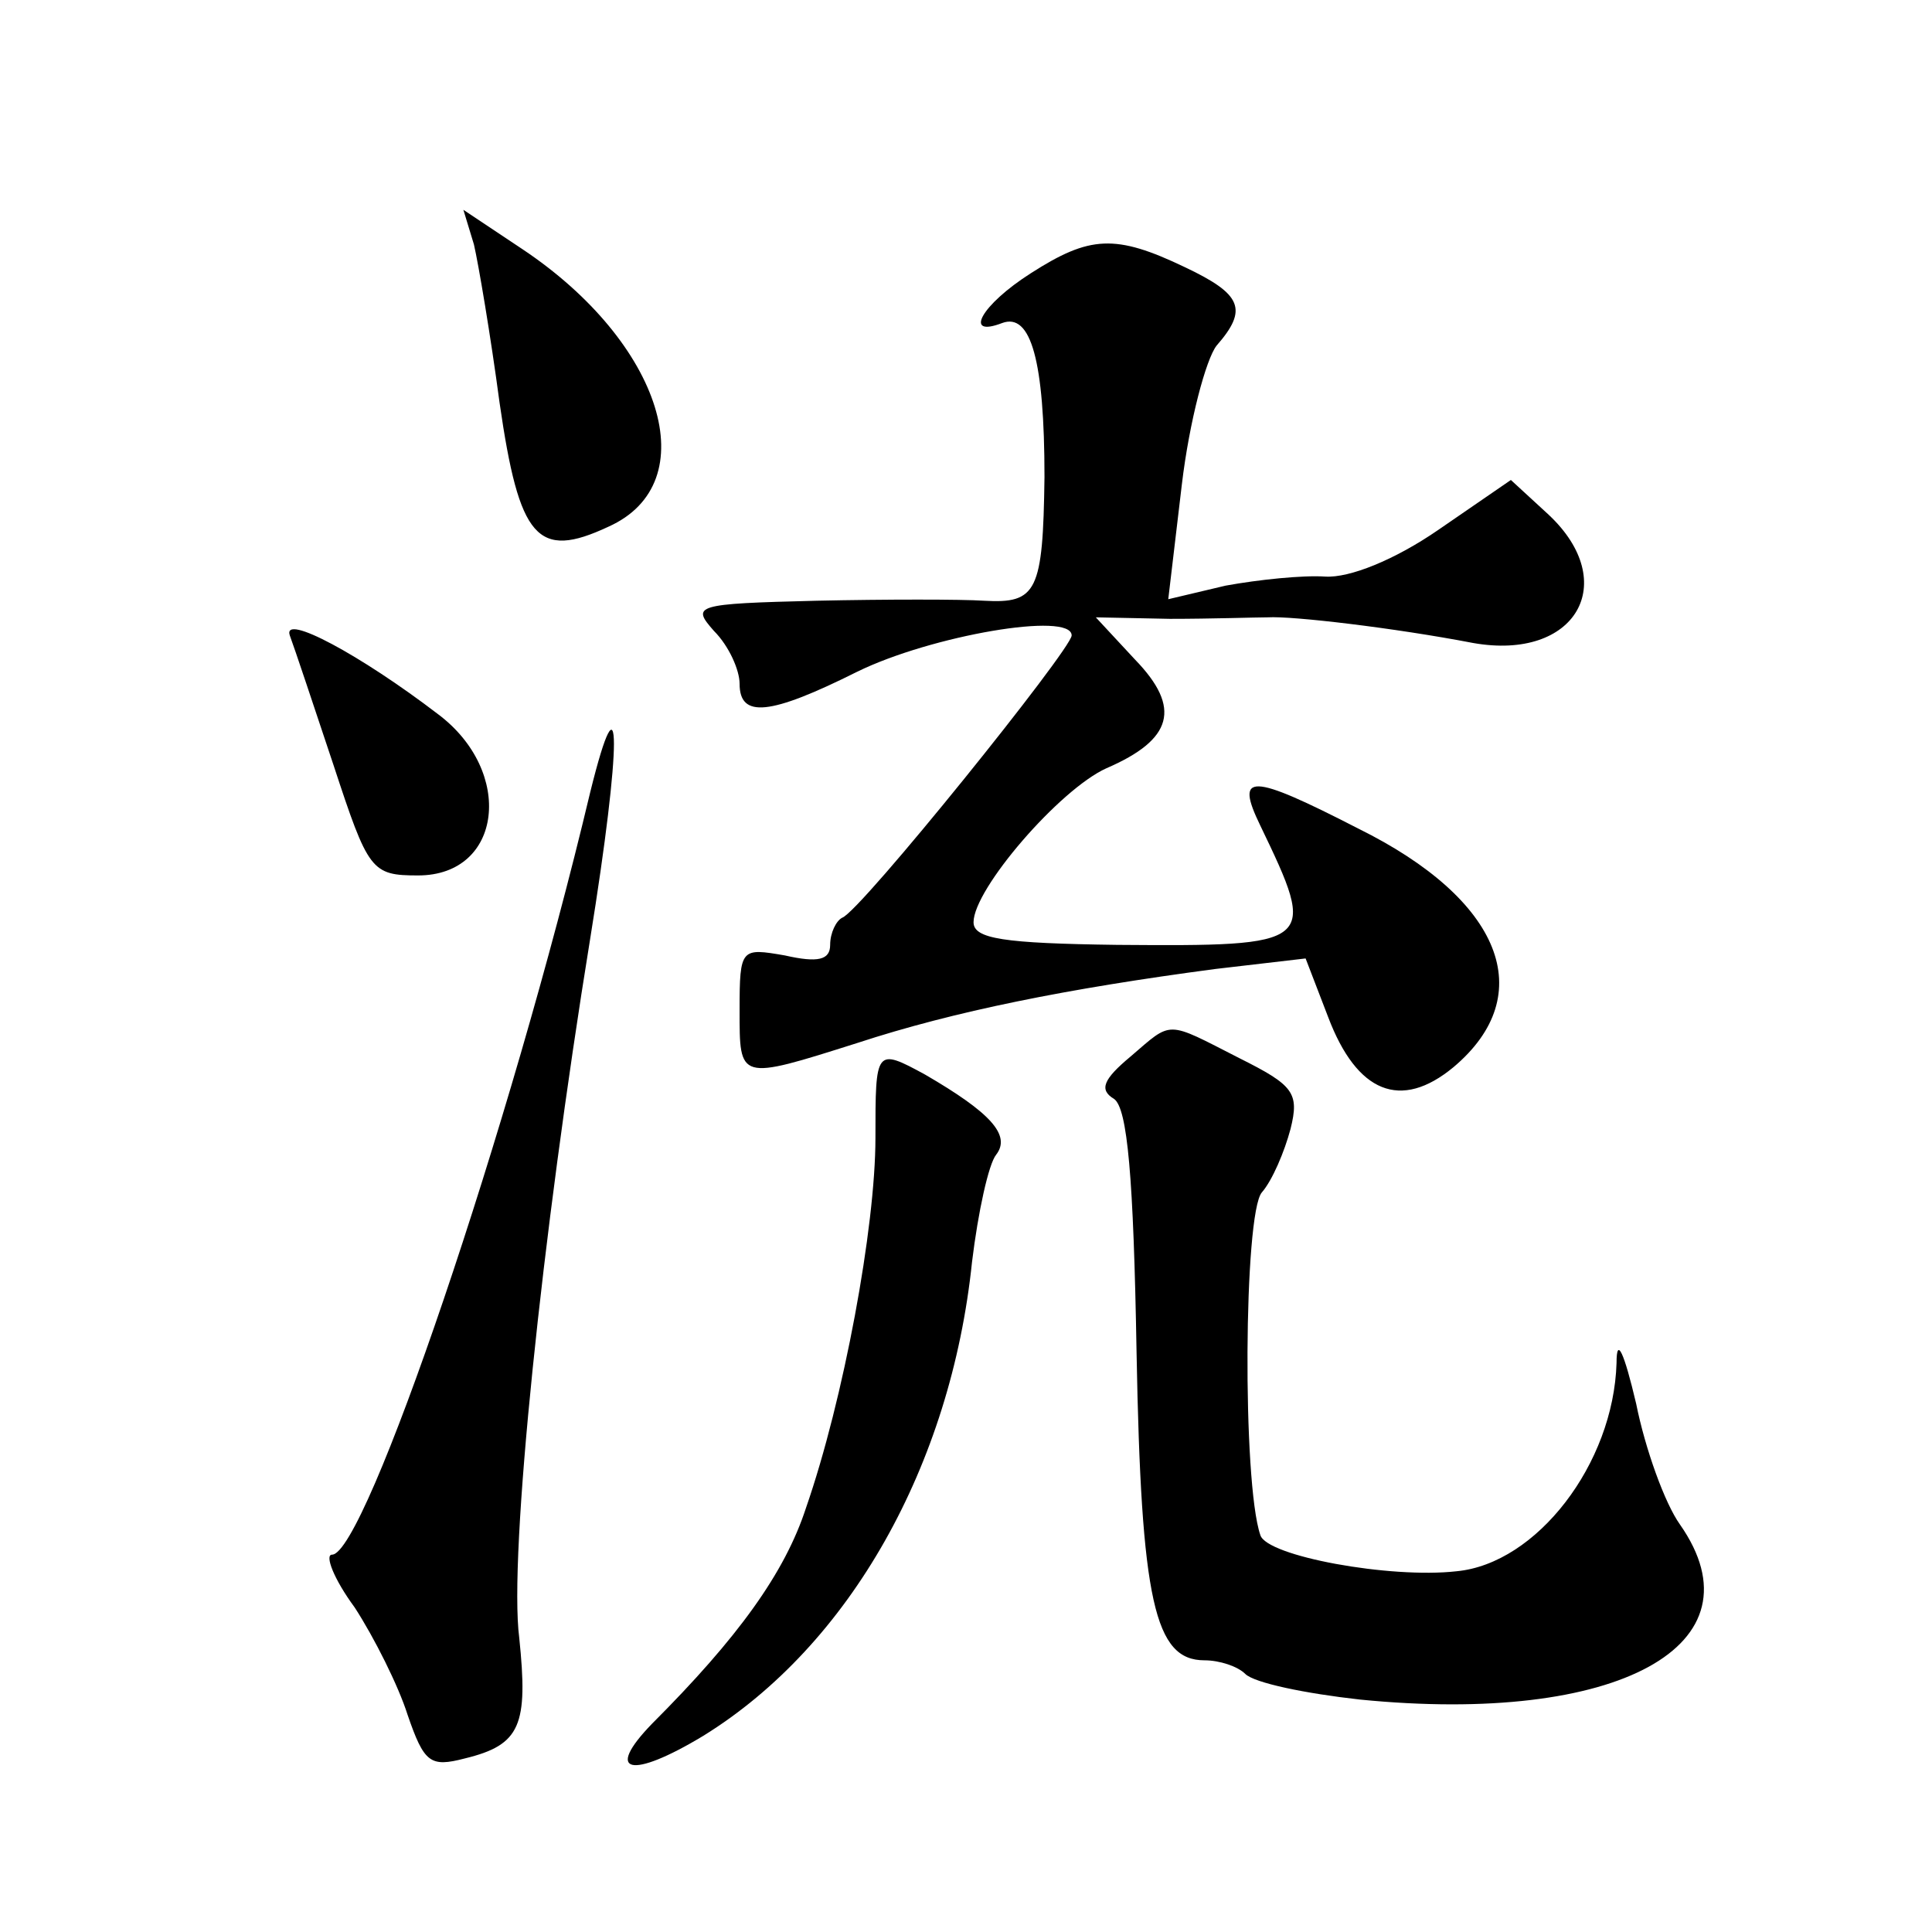
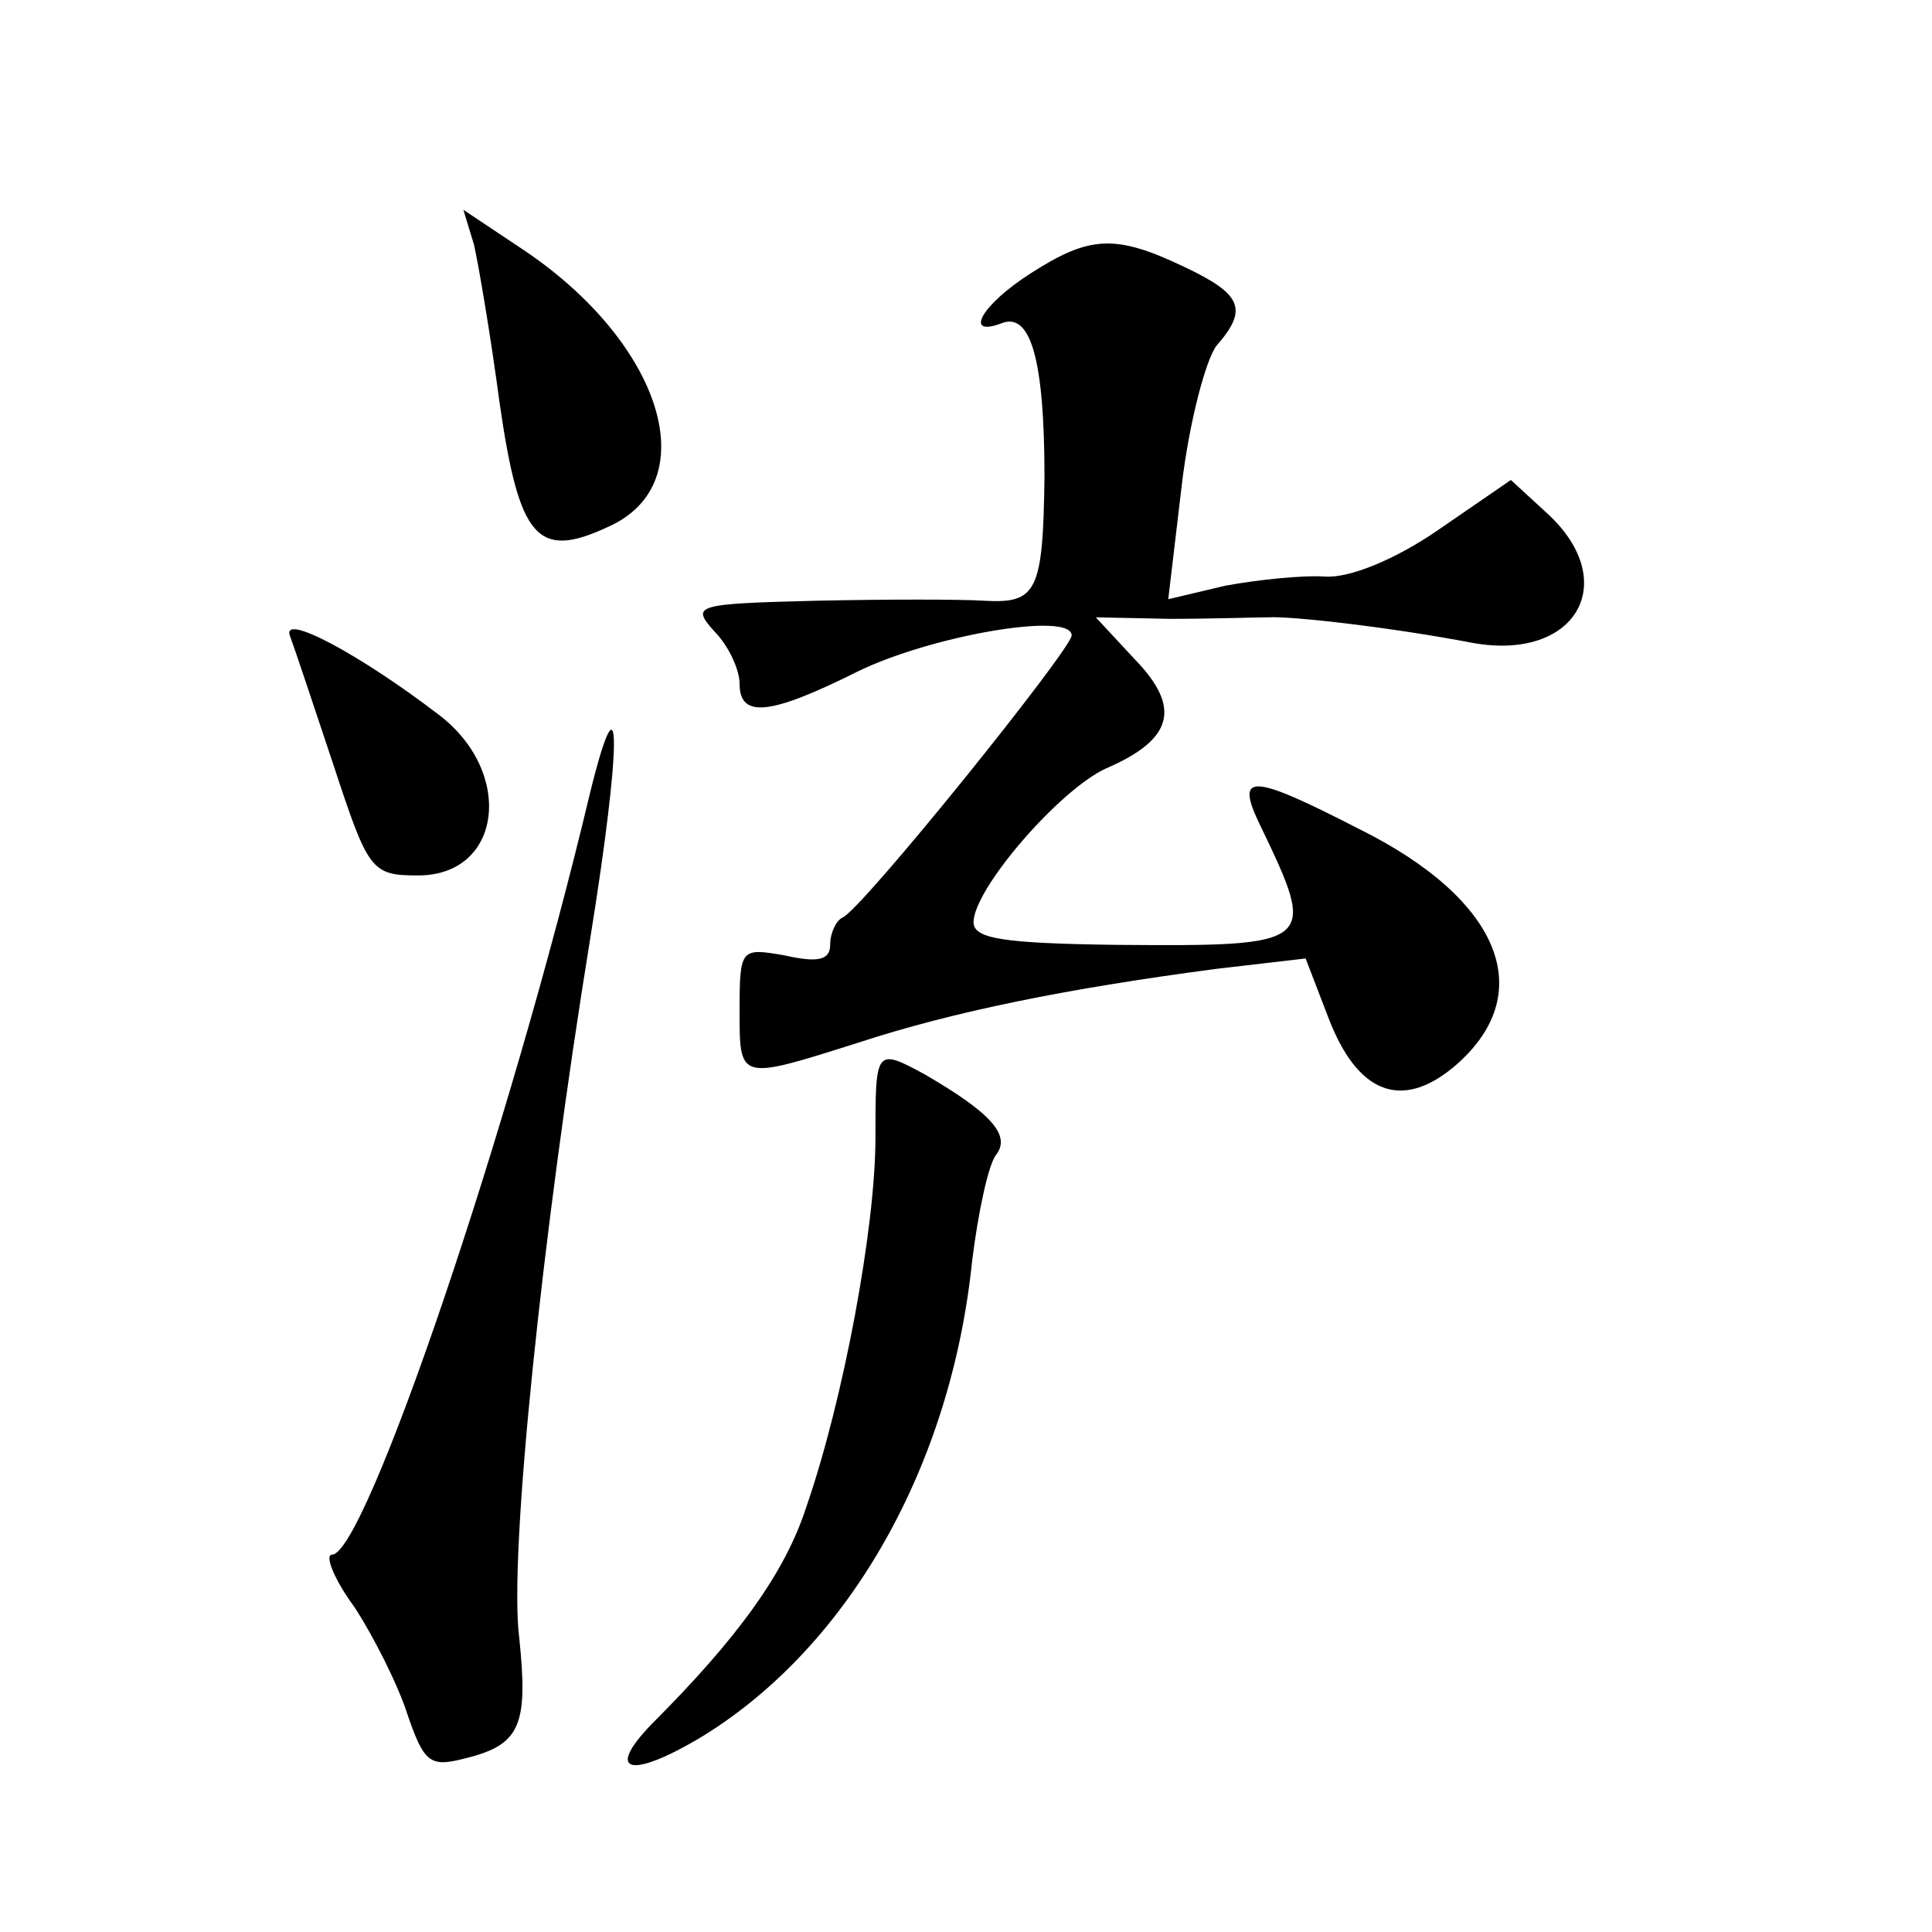
<svg xmlns="http://www.w3.org/2000/svg" version="1.0" width="128pt" height="128pt" viewBox="0 0 128 128" preserveAspectRatio="xMidYMid meet">
  <g transform="translate(0,128) scale(0.1,-0.1)" fill="#0" stroke="none">
-     <path d="M314 1118 c3 -13 11 -60 17 -105 13 -90 25 -104 72 -82 65 29 36 122 -57 184 l-39 26 7 -23z M683 1099 c-33 -21 -45 -43 -19 -33 19 7 28 -25 28 -102 -1 -76 -5 -84 -40 -82 -15 1 -65 1 -111 0 -81 -2 -83 -3 -68 -20 10 -10 17 -26 17 -35 0 -23 20 -21 78 8 49 24 142 40 142 24 0 -9 -140 -183 -152 -187 -4 -2 -8 -10 -8 -18 0 -10 -8 -12 -30 -7 -29 5 -30 5 -30 -36 0 -47 -1 -47 78 -22 64 21 139 36 237 49 l60 7 15 -39 c19 -50 48 -62 83 -33 57 48 32 111 -63 158 -72 37 -82 37 -65 2 38 -79 37 -80 -95 -79 -75 1 -95 4 -95 15 0 22 57 88 88 102 44 19 50 40 19 72 l-26 28 49 -1 c28 0 57 1 65 1 16 1 84 -7 136 -17 68 -12 98 40 50 85 l-25 23 -48 -33 c-29 -20 -59 -32 -75 -31 -15 1 -44 -2 -66 -6 l-38 -9 9 76 c5 42 16 83 23 92 21 24 17 34 -21 52 -46 22 -63 21 -102 -4z M192 859 c3 -8 16 -47 29 -86 23 -70 25 -73 56 -73 56 0 64 69 13 107 -51 39 -103 67 -98 52z M391 755 c-53 -223 -149 -505 -171 -505 -5 0 1 -16 15 -35 13 -20 29 -52 35 -71 11 -32 15 -35 38 -29 37 9 42 22 36 80 -7 54 15 266 47 463 21 130 21 182 0 97z M749 580 c-18 -15 -21 -22 -11 -28 9 -6 13 -52 15 -168 3 -165 12 -204 45 -204 10 0 22 -4 27 -9 6 -6 40 -13 76 -17 171 -17 268 36 212 116 -10 14 -23 50 -29 80 -8 34 -13 45 -13 27 -2 -67 -53 -133 -106 -138 -44 -5 -126 10 -130 24 -12 35 -11 213 1 227 7 8 15 27 19 42 6 24 2 29 -34 47 -49 25 -44 25 -72 1z M580 526 c0 -59 -21 -173 -46 -245 -14 -43 -45 -86 -102 -143 -32 -33 -14 -37 34 -8 97 60 164 179 178 314 4 33 11 65 16 71 10 13 -4 28 -47 53 -33 18 -33 17 -33 -42z" />
+     <path d="M314 1118 c3 -13 11 -60 17 -105 13 -90 25 -104 72 -82 65 29 36 122 -57 184 l-39 26 7 -23z M683 1099 c-33 -21 -45 -43 -19 -33 19 7 28 -25 28 -102 -1 -76 -5 -84 -40 -82 -15 1 -65 1 -111 0 -81 -2 -83 -3 -68 -20 10 -10 17 -26 17 -35 0 -23 20 -21 78 8 49 24 142 40 142 24 0 -9 -140 -183 -152 -187 -4 -2 -8 -10 -8 -18 0 -10 -8 -12 -30 -7 -29 5 -30 5 -30 -36 0 -47 -1 -47 78 -22 64 21 139 36 237 49 l60 7 15 -39 c19 -50 48 -62 83 -33 57 48 32 111 -63 158 -72 37 -82 37 -65 2 38 -79 37 -80 -95 -79 -75 1 -95 4 -95 15 0 22 57 88 88 102 44 19 50 40 19 72 l-26 28 49 -1 c28 0 57 1 65 1 16 1 84 -7 136 -17 68 -12 98 40 50 85 l-25 23 -48 -33 c-29 -20 -59 -32 -75 -31 -15 1 -44 -2 -66 -6 l-38 -9 9 76 c5 42 16 83 23 92 21 24 17 34 -21 52 -46 22 -63 21 -102 -4z M192 859 c3 -8 16 -47 29 -86 23 -70 25 -73 56 -73 56 0 64 69 13 107 -51 39 -103 67 -98 52z M391 755 c-53 -223 -149 -505 -171 -505 -5 0 1 -16 15 -35 13 -20 29 -52 35 -71 11 -32 15 -35 38 -29 37 9 42 22 36 80 -7 54 15 266 47 463 21 130 21 182 0 97z M749 580 z M580 526 c0 -59 -21 -173 -46 -245 -14 -43 -45 -86 -102 -143 -32 -33 -14 -37 34 -8 97 60 164 179 178 314 4 33 11 65 16 71 10 13 -4 28 -47 53 -33 18 -33 17 -33 -42z" />
  </g>
</svg>